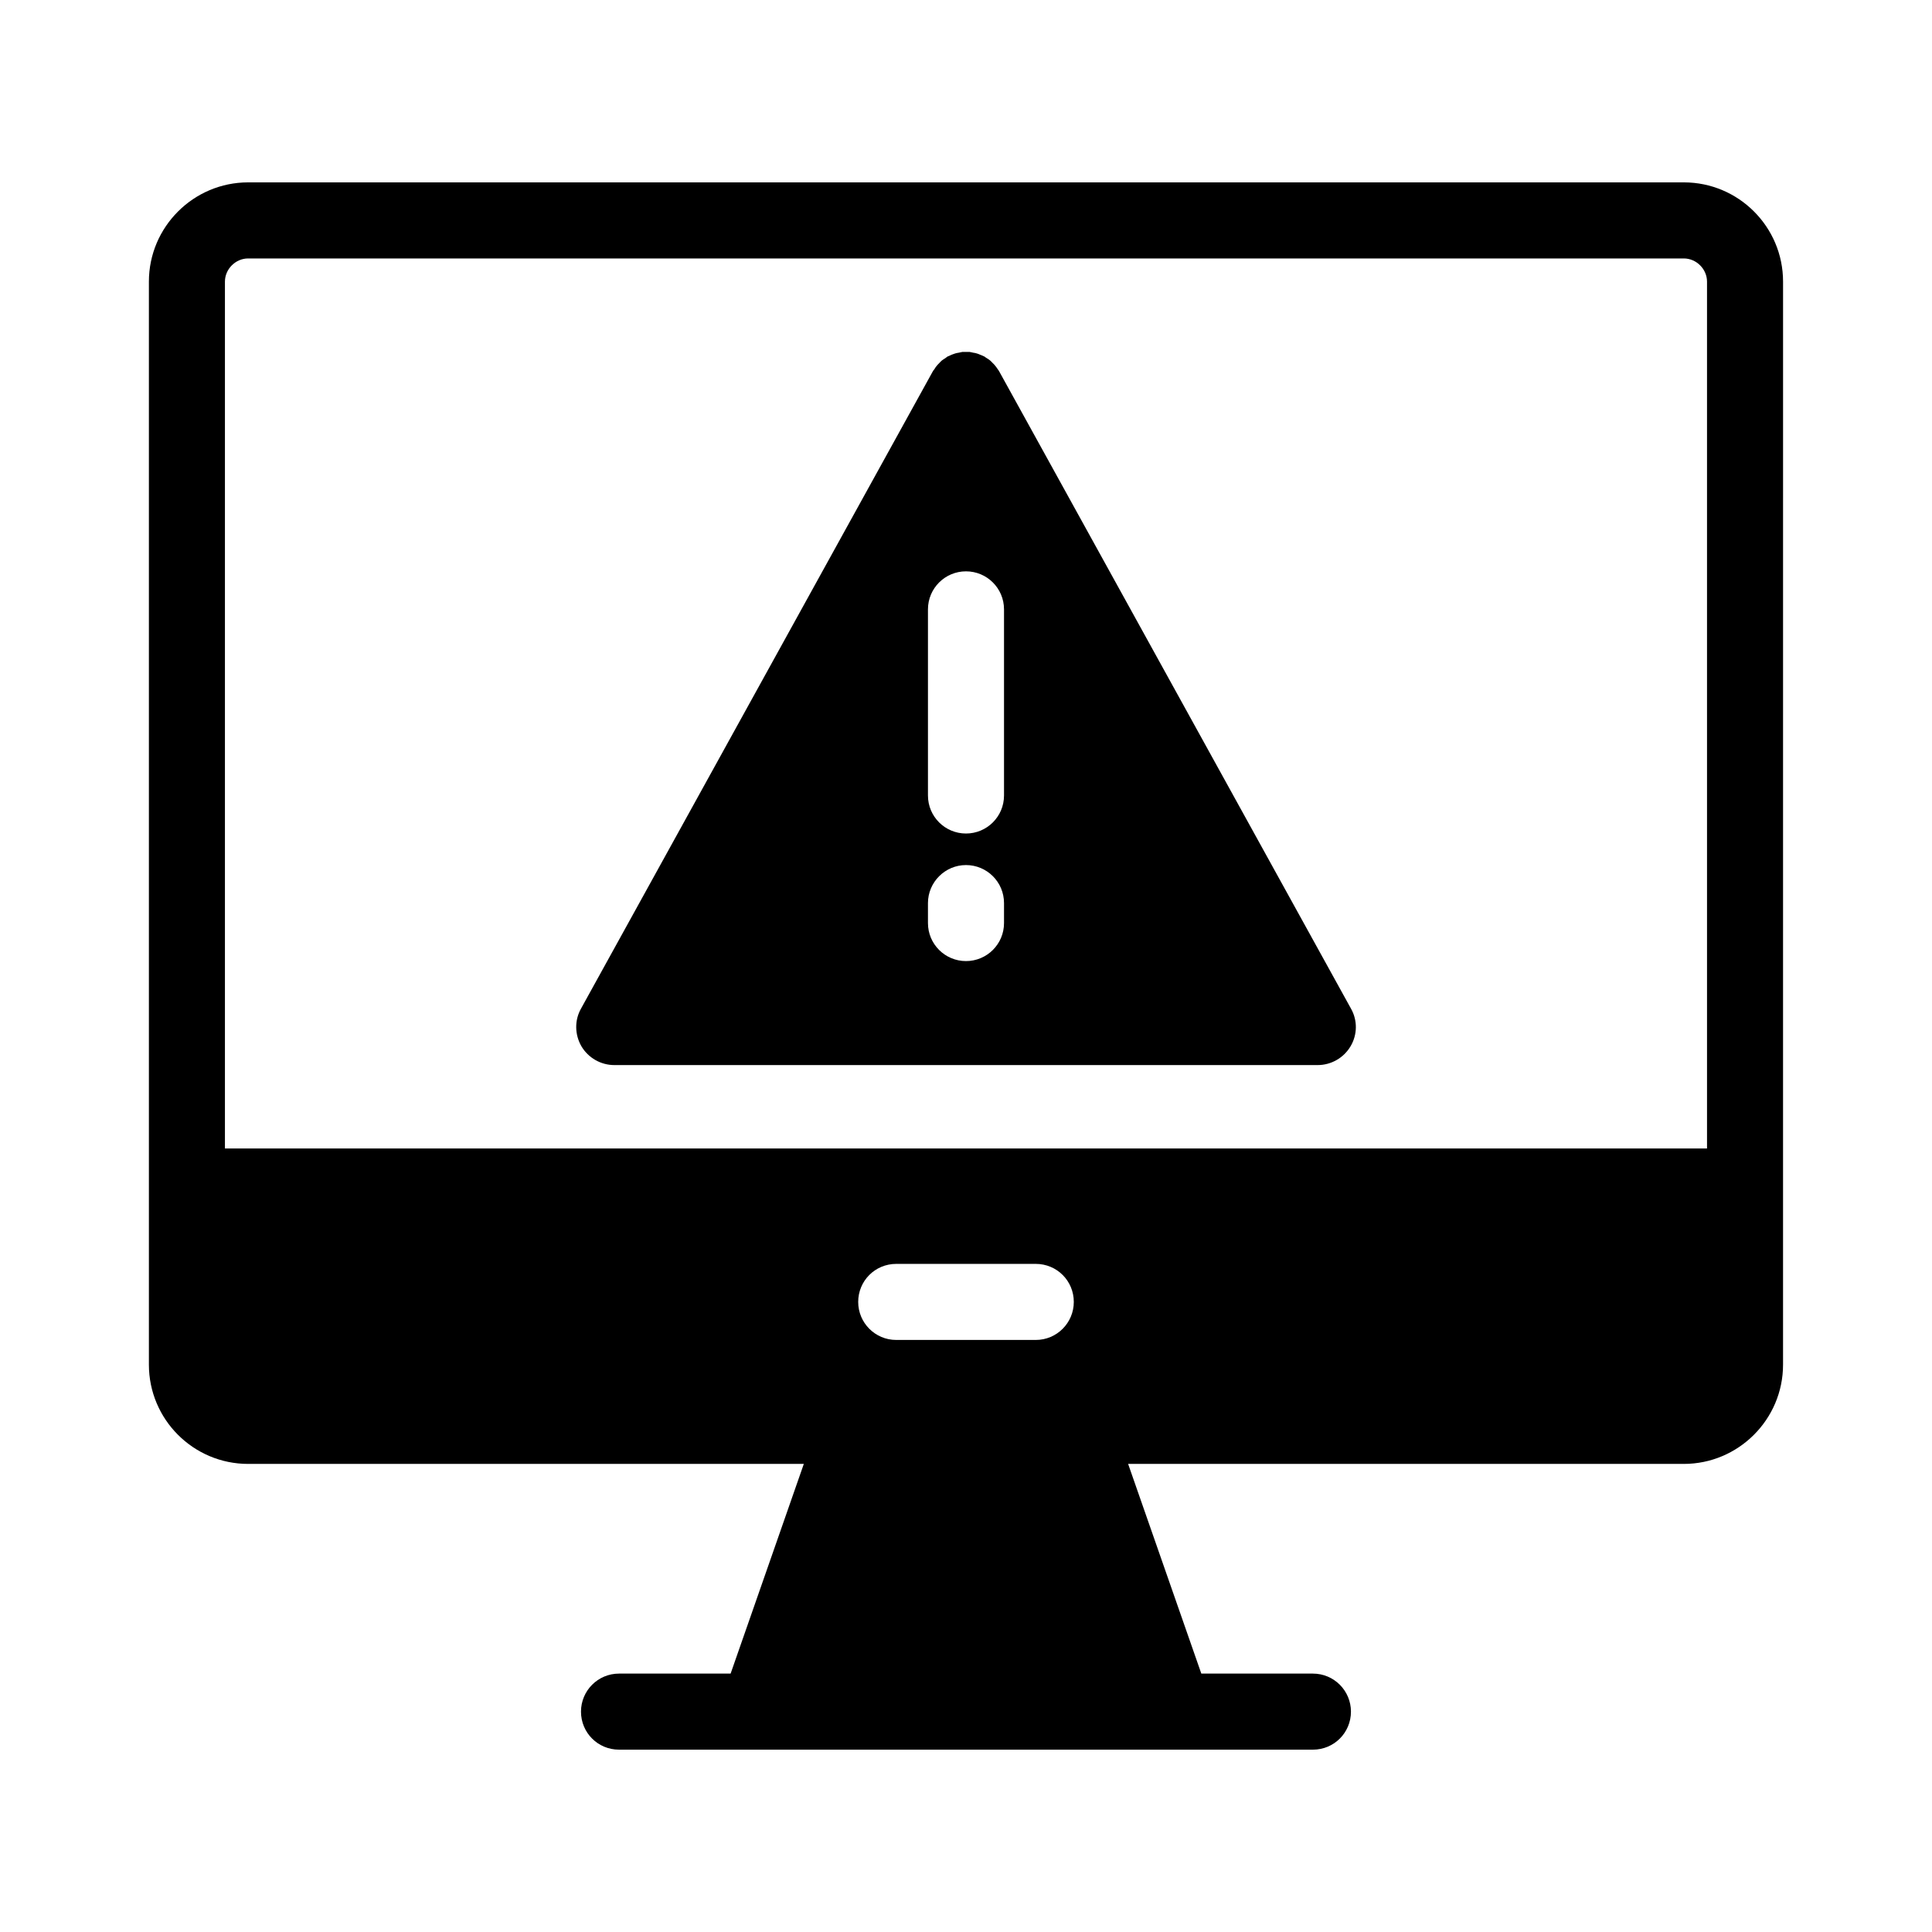
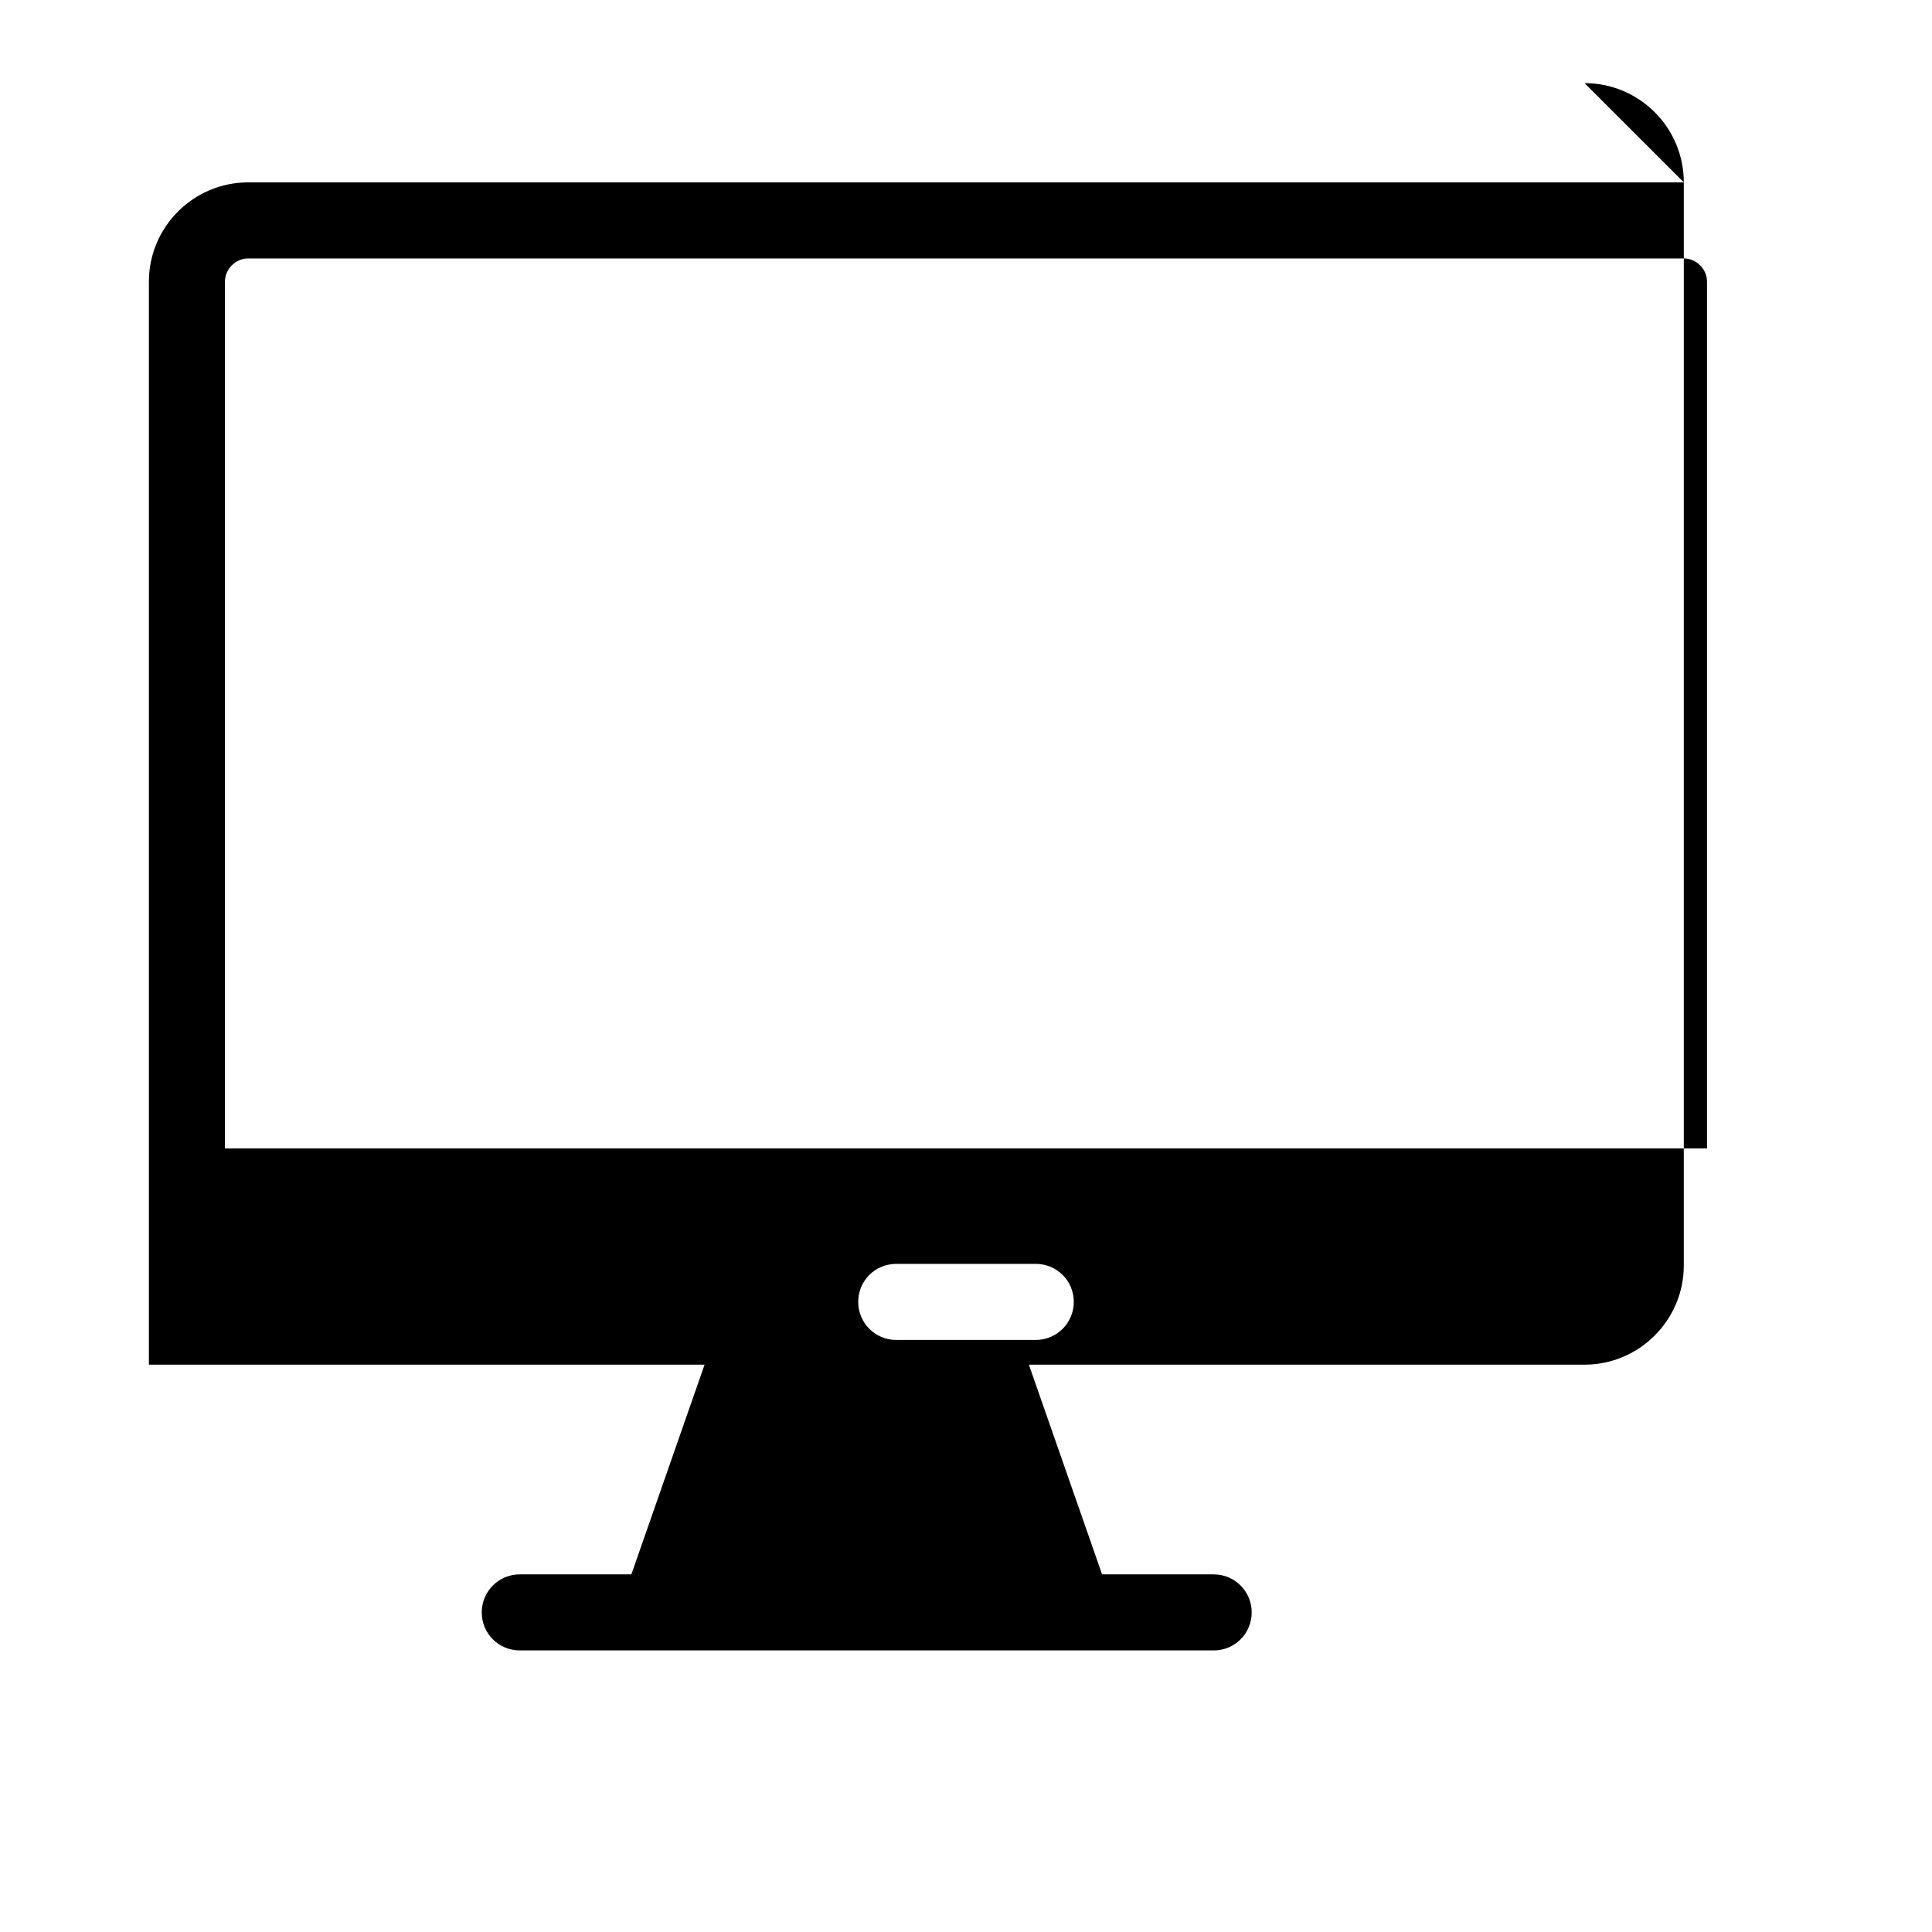
<svg xmlns="http://www.w3.org/2000/svg" fill="#000000" width="800px" height="800px" version="1.1" viewBox="144 144 512 512">
  <g>
-     <path d="m590.24 192.33h-380.48c-14.461 0-26.301 11.789-26.301 26.301v287.02c0 14.508 11.789 26.301 26.301 26.301h147.26l-19.398 55.57h-29.574c-5.594 0-10.078 4.535-10.078 10.078 0 5.594 4.484 10.078 10.078 10.078h183.89c5.594 0 10.078-4.484 10.078-10.078 0-5.543-4.484-10.078-10.078-10.078h-29.574l-19.398-55.57h147.26c14.461 0 26.301-11.789 26.301-26.301l0.004-287.02c0-14.512-11.789-26.301-26.297-26.301zm-171.75 306.77h-36.98c-5.594 0-10.078-4.535-10.078-10.078 0-5.594 4.484-10.078 10.078-10.078h36.98c5.594 0 10.078 4.484 10.078 10.078 0 5.543-4.484 10.078-10.078 10.078zm177.89-50.734h-392.77v-229.73c0-3.324 2.82-6.144 6.144-6.144h380.48c3.324 0 6.144 2.82 6.144 6.144z" />
-     <path d="m502.02 411.29-93.203-168.83c-0.102-0.203-0.25-0.402-0.402-0.605-0.203-0.301-0.402-0.605-0.656-0.906-0.203-0.301-0.453-0.504-0.656-0.707-0.25-0.25-0.453-0.504-0.707-0.707-0.301-0.25-0.605-0.453-0.957-0.656-0.203-0.102-0.352-0.25-0.555-0.402-0.051 0-0.102 0-0.152-0.051-0.352-0.203-0.707-0.301-1.059-0.453-0.25-0.102-0.555-0.25-0.805-0.301-0.301-0.102-0.605-0.152-0.957-0.203-0.301-0.051-0.605-0.152-0.957-0.203h-1.914c-0.301 0.051-0.656 0.152-0.957 0.203-0.301 0.051-0.656 0.102-0.957 0.203-0.301 0.102-0.555 0.203-0.855 0.301-0.301 0.152-0.656 0.301-1.008 0.453-0.051 0-0.102 0.051-0.152 0.051-0.203 0.152-0.402 0.301-0.605 0.453-0.301 0.203-0.605 0.352-0.906 0.605-0.25 0.203-0.453 0.453-0.707 0.707-0.25 0.25-0.453 0.453-0.656 0.707-0.25 0.301-0.453 0.605-0.656 0.957-0.152 0.152-0.301 0.352-0.402 0.555l-93.203 168.83c-1.762 3.125-1.664 6.902 0.102 9.977 1.812 3.074 5.141 4.988 8.715 4.988h186.41c3.578 0 6.902-1.914 8.715-4.988 1.82-3.074 1.871-6.856 0.105-9.977zm-91.945-22.672c0 5.594-4.535 10.078-10.078 10.078-5.543 0-10.078-4.484-10.078-10.078v-5.289c0-5.543 4.535-10.078 10.078-10.078 5.543 0 10.078 4.484 10.078 10.078zm0-33.805c0 5.594-4.535 10.078-10.078 10.078-5.543 0-10.078-4.484-10.078-10.078v-49.324c0-5.594 4.535-10.078 10.078-10.078 5.543 0 10.078 4.484 10.078 10.078z" />
+     <path d="m590.24 192.33h-380.48c-14.461 0-26.301 11.789-26.301 26.301v287.02h147.26l-19.398 55.57h-29.574c-5.594 0-10.078 4.535-10.078 10.078 0 5.594 4.484 10.078 10.078 10.078h183.89c5.594 0 10.078-4.484 10.078-10.078 0-5.543-4.484-10.078-10.078-10.078h-29.574l-19.398-55.57h147.26c14.461 0 26.301-11.789 26.301-26.301l0.004-287.02c0-14.512-11.789-26.301-26.297-26.301zm-171.75 306.77h-36.98c-5.594 0-10.078-4.535-10.078-10.078 0-5.594 4.484-10.078 10.078-10.078h36.98c5.594 0 10.078 4.484 10.078 10.078 0 5.543-4.484 10.078-10.078 10.078zm177.89-50.734h-392.77v-229.73c0-3.324 2.82-6.144 6.144-6.144h380.48c3.324 0 6.144 2.82 6.144 6.144z" />
  </g>
</svg>